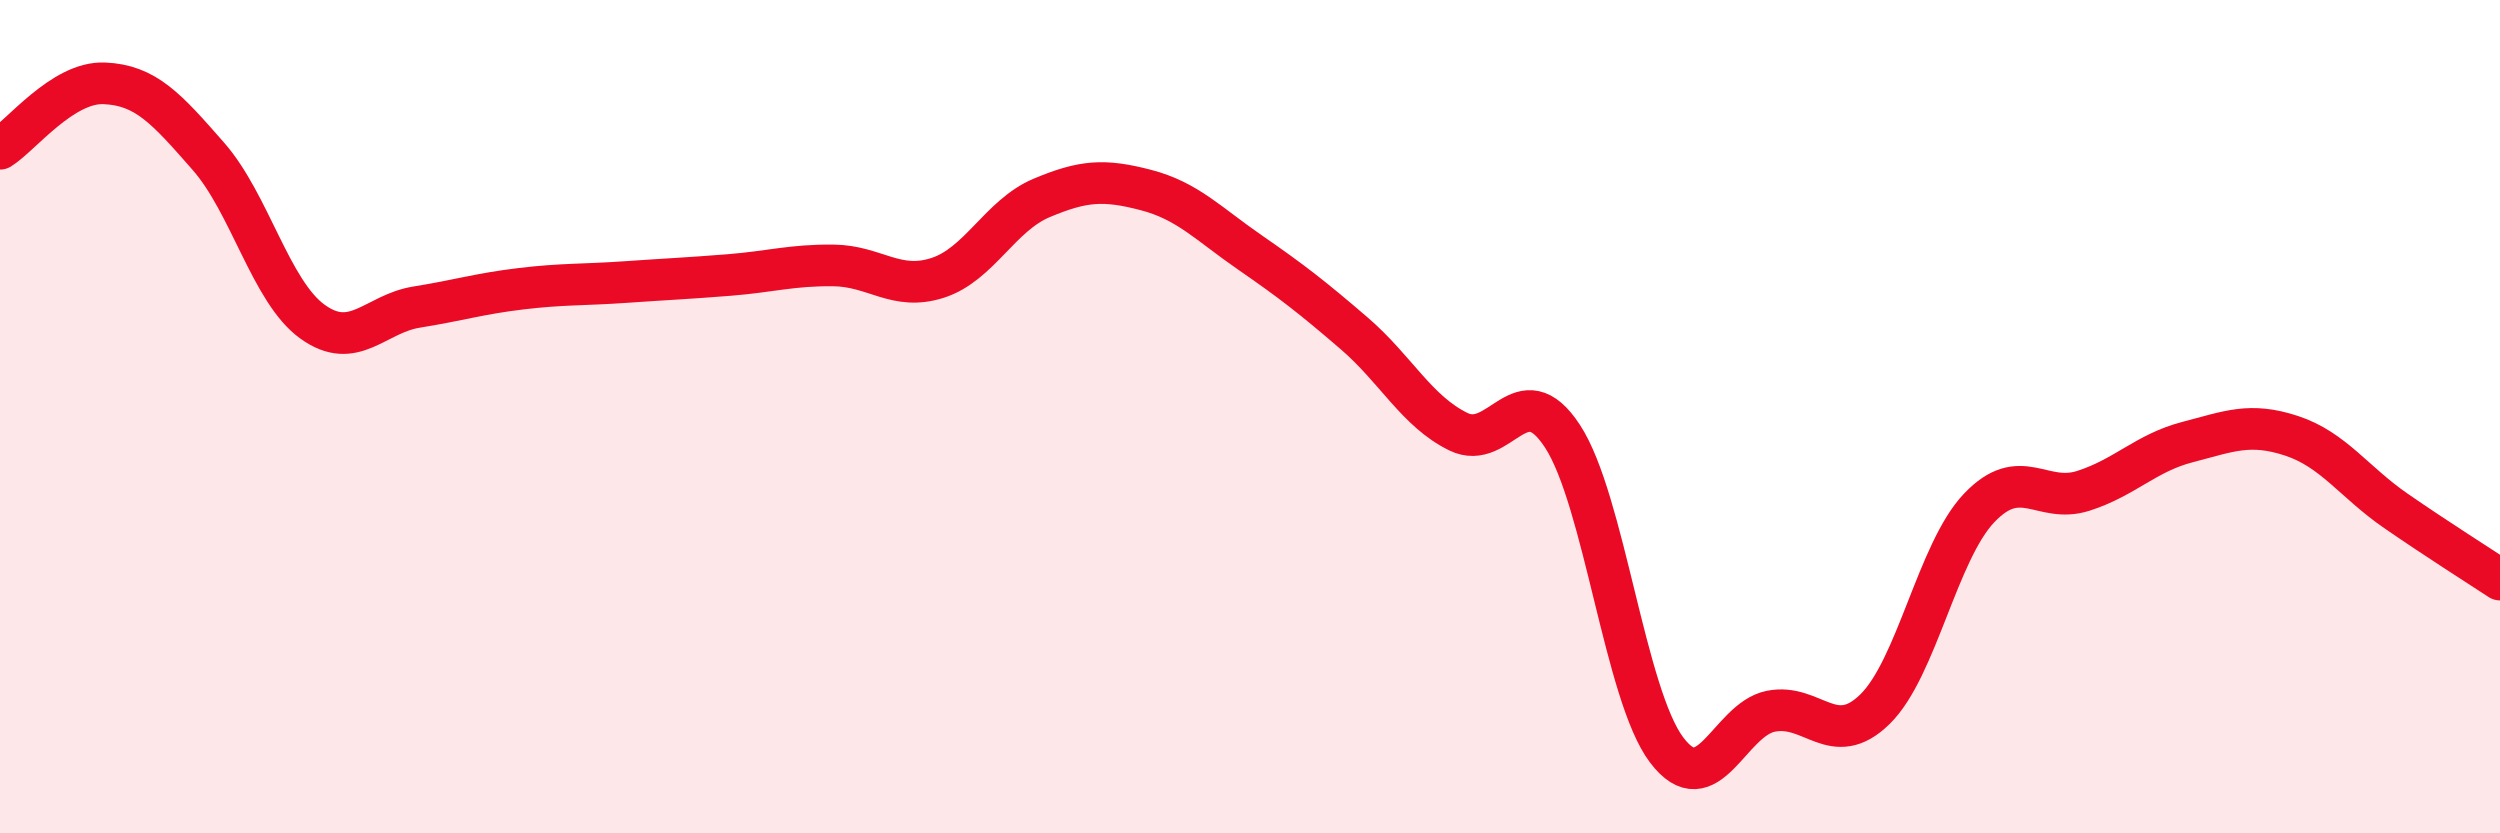
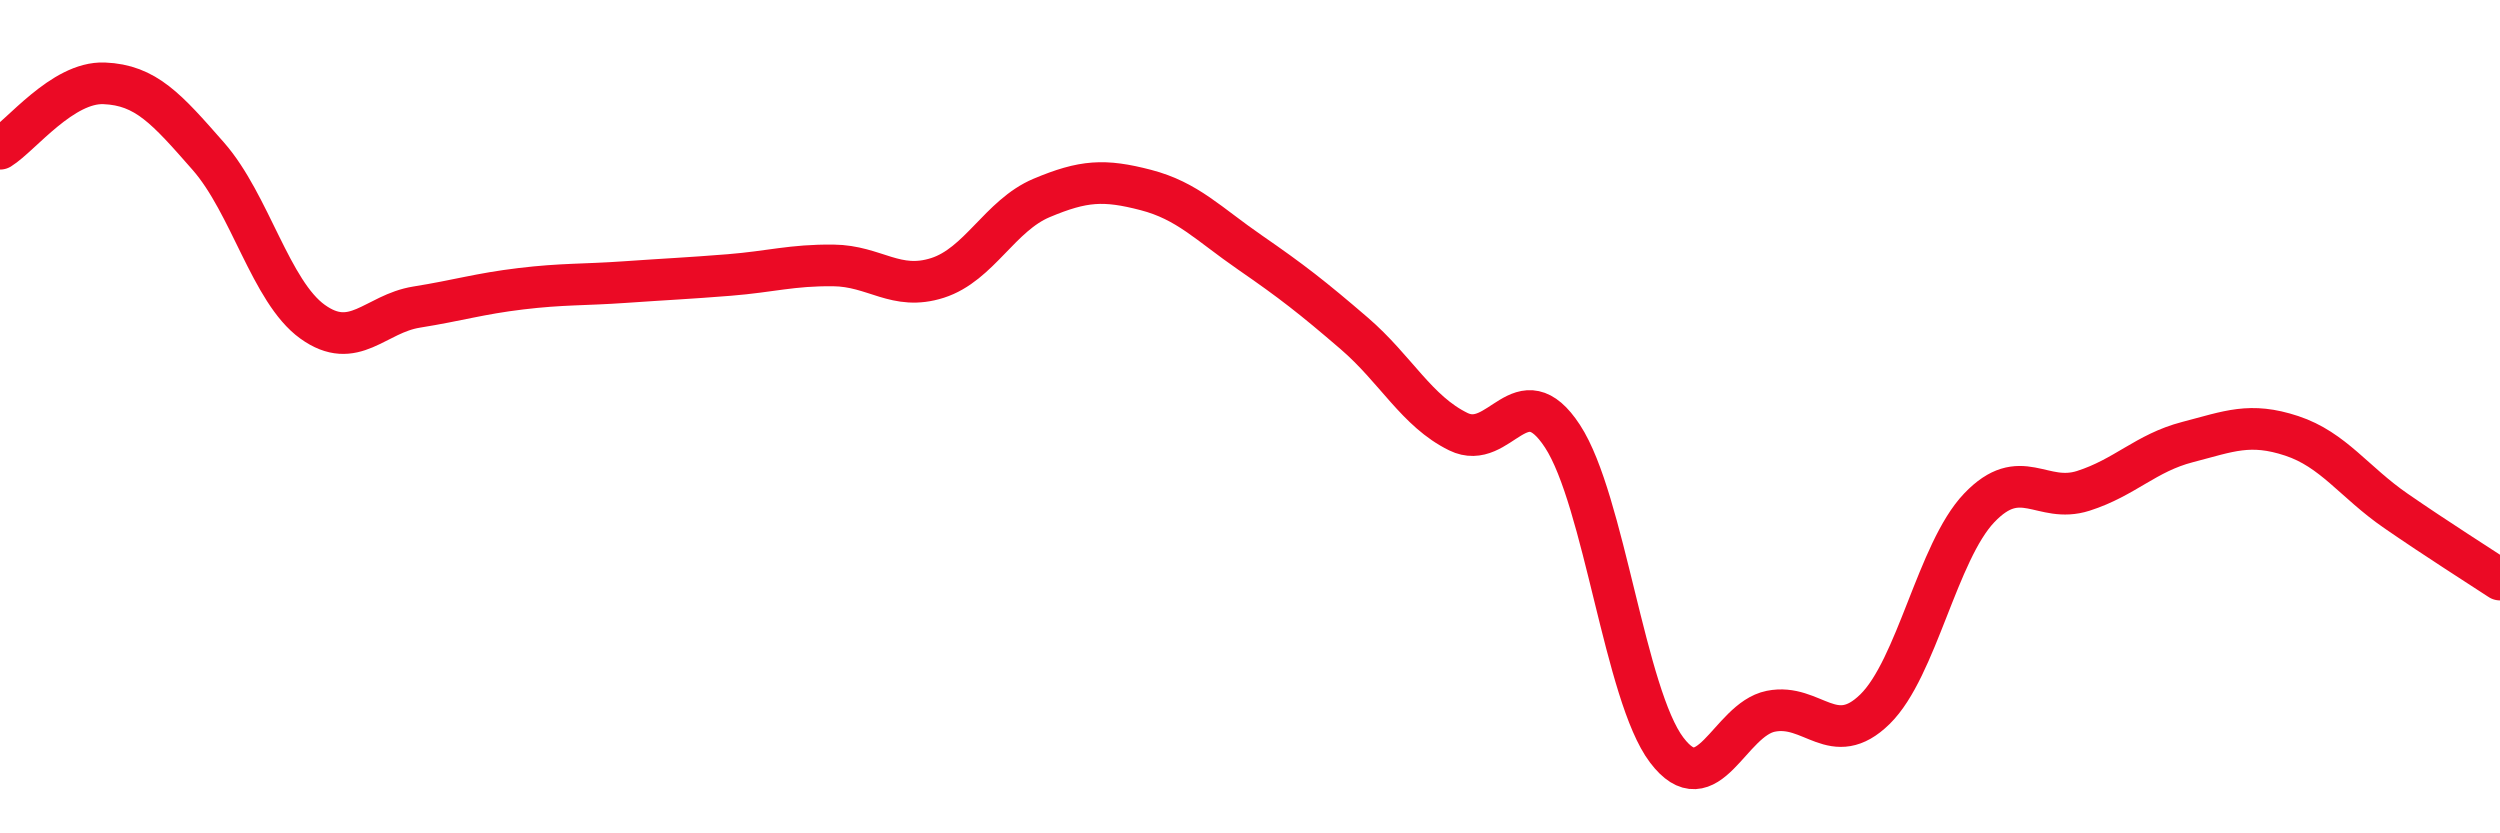
<svg xmlns="http://www.w3.org/2000/svg" width="60" height="20" viewBox="0 0 60 20">
-   <path d="M 0,3.57 C 0.5,3.26 1.5,1.96 2.5,2 C 3.5,2.04 4,2.61 5,3.75 C 6,4.89 6.5,7 7.5,7.72 C 8.5,8.44 9,7.53 10,7.37 C 11,7.21 11.5,7.05 12.5,6.93 C 13.5,6.81 14,6.84 15,6.77 C 16,6.7 16.5,6.68 17.5,6.6 C 18.5,6.52 19,6.36 20,6.37 C 21,6.38 21.5,6.99 22.5,6.67 C 23.5,6.35 24,5.17 25,4.75 C 26,4.33 26.5,4.3 27.5,4.56 C 28.5,4.82 29,5.37 30,6.06 C 31,6.75 31.5,7.14 32.5,8 C 33.5,8.86 34,9.87 35,10.36 C 36,10.85 36.5,8.94 37.5,10.47 C 38.5,12 39,16.68 40,18 C 41,19.32 41.5,17.27 42.5,17.07 C 43.5,16.87 44,18 45,17.02 C 46,16.04 46.5,13.24 47.5,12.19 C 48.5,11.14 49,12.1 50,11.78 C 51,11.46 51.5,10.87 52.5,10.61 C 53.5,10.35 54,10.13 55,10.46 C 56,10.79 56.5,11.57 57.5,12.26 C 58.5,12.95 59.5,13.58 60,13.91L60 20L0 20Z" fill="#EB0A25" opacity="0.1" stroke-linecap="round" stroke-linejoin="round" />
  <path d="M 0,3.57 C 0.5,3.26 1.5,1.96 2.5,2 C 3.5,2.04 4,2.61 5,3.75 C 6,4.89 6.5,7 7.5,7.72 C 8.5,8.44 9,7.53 10,7.37 C 11,7.21 11.5,7.05 12.5,6.93 C 13.5,6.81 14,6.84 15,6.77 C 16,6.7 16.5,6.68 17.5,6.6 C 18.5,6.52 19,6.36 20,6.37 C 21,6.38 21.5,6.99 22.5,6.67 C 23.5,6.35 24,5.17 25,4.75 C 26,4.33 26.5,4.3 27.5,4.56 C 28.5,4.82 29,5.37 30,6.06 C 31,6.75 31.5,7.14 32.5,8 C 33.5,8.86 34,9.87 35,10.36 C 36,10.85 36.5,8.94 37.5,10.47 C 38.5,12 39,16.68 40,18 C 41,19.32 41.5,17.27 42.5,17.07 C 43.5,16.87 44,18 45,17.02 C 46,16.04 46.5,13.24 47.5,12.19 C 48.5,11.14 49,12.1 50,11.78 C 51,11.46 51.5,10.87 52.5,10.61 C 53.5,10.35 54,10.13 55,10.46 C 56,10.79 56.5,11.57 57.5,12.26 C 58.5,12.95 59.5,13.58 60,13.91" stroke="#EB0A25" stroke-width="1" fill="none" stroke-linecap="round" stroke-linejoin="round" />
</svg>